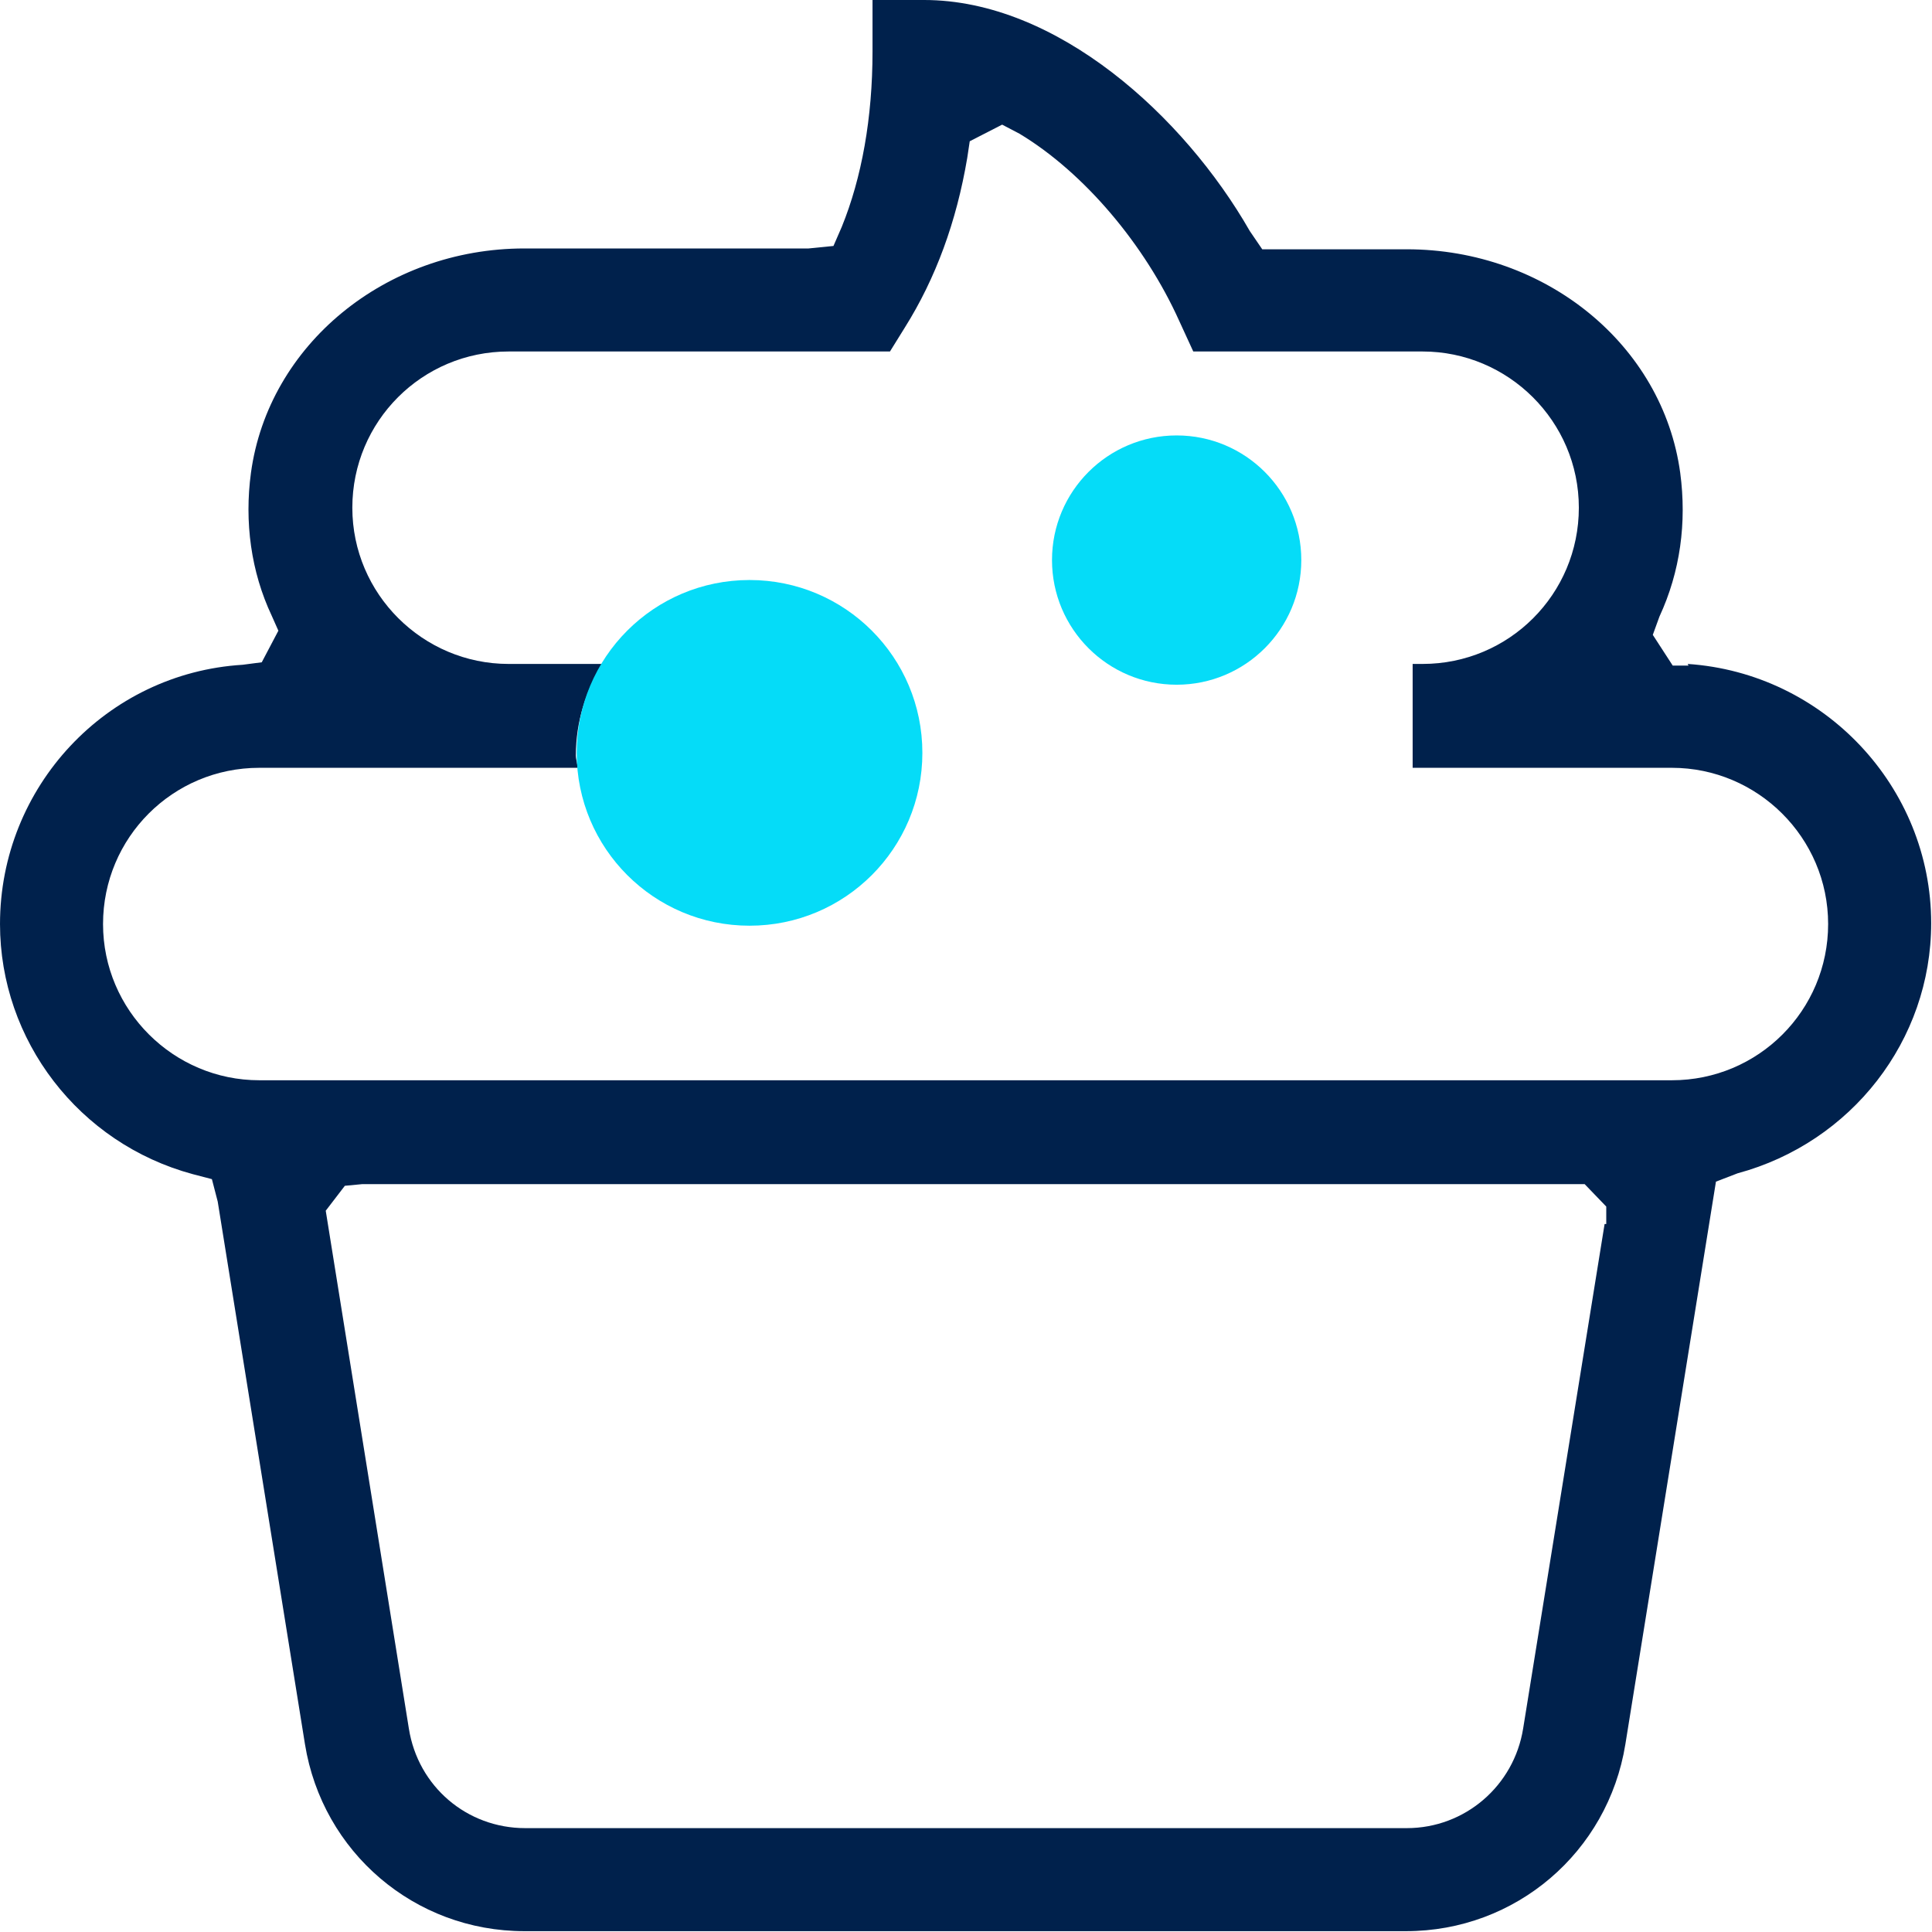
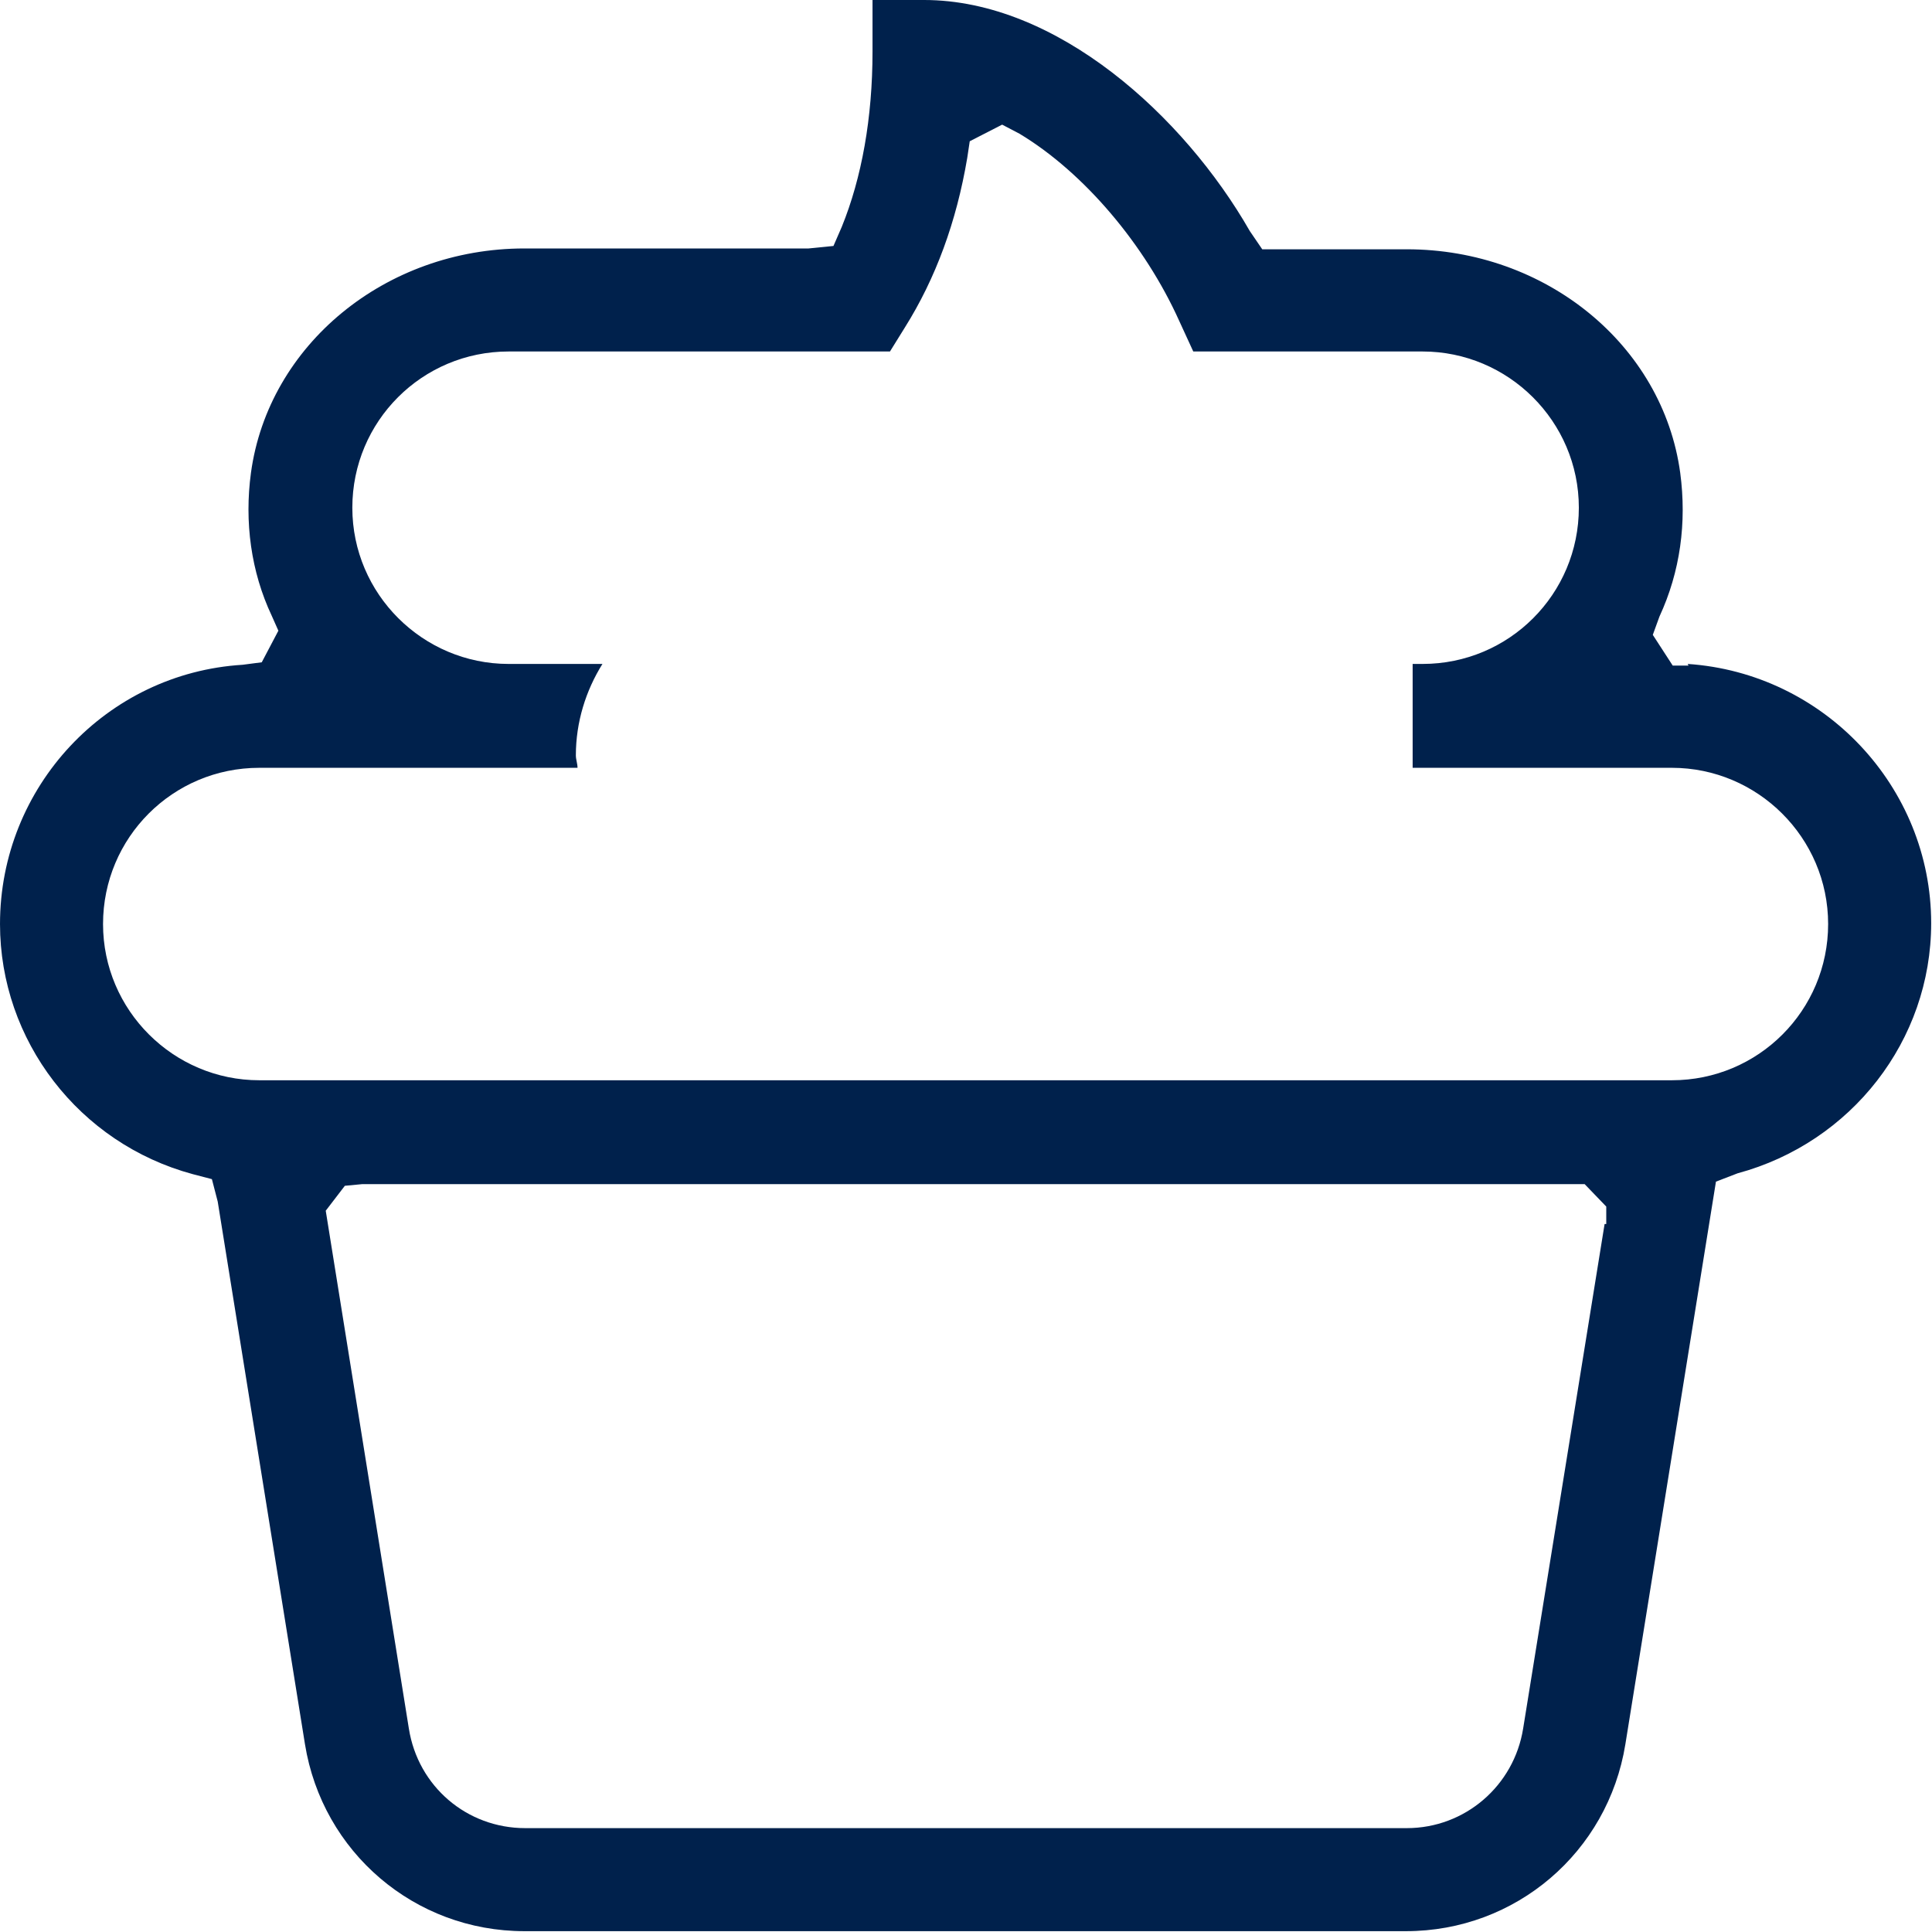
<svg xmlns="http://www.w3.org/2000/svg" id="Layer_1" data-name="Layer 1" viewBox="0 0 23.25 23.25">
-   <circle cx="14.16" cy="6.74" r="1.5" style="fill: #05dcf8;" />
  <path d="M20.32,8.01h-.19s-.24-.37-.24-.37l.08-.22c.25-.54.33-1.13.25-1.73-.21-1.54-1.62-2.69-3.29-2.69h-1.74l-.15-.22c-.79-1.38-2.32-2.78-3.92-2.78h-.62v.62c0,.8-.13,1.52-.37,2.11l-.1.23-.3.03h-3.42c-1.67,0-3.08,1.16-3.29,2.7-.08.59,0,1.19.25,1.72l.08.18-.2.38-.23.03c-1.64.1-2.92,1.47-2.92,3.12,0,1.4.95,2.64,2.32,3.01l.23.06.07.27,1.05,6.53c.21,1.3,1.32,2.25,2.64,2.25h10.61c1.32,0,2.43-.95,2.64-2.25l1.09-6.77.26-.1c1.37-.37,2.33-1.6,2.33-3.01h0c0-1.64-1.29-3.01-2.93-3.12ZM19.31,14.73l-.98,6.07c-.11.69-.7,1.2-1.4,1.2H6.32c-.7,0-1.29-.5-1.4-1.2l-1-6.23.23-.3.21-.02h14.71l.26.27v.21ZM20.13,13H3.12c-1.03,0-1.88-.84-1.88-1.88s.84-1.88,1.88-1.88h3.83c0-.05-.02-.1-.02-.15,0-.4.12-.78.32-1.1h-1.13c-1.03,0-1.88-.84-1.88-1.88s.84-1.88,1.88-1.88h4.59l.18-.29c.37-.59.62-1.27.75-2.04l.03-.2.39-.2.21.11c.78.47,1.51,1.34,1.92,2.25l.17.37h2.76c1.03,0,1.88.84,1.88,1.88s-.84,1.88-1.88,1.88h-.12v1.25h3.12c1.03,0,1.88.84,1.88,1.88s-.84,1.88-1.88,1.88Z" style="fill: #00214c;" />
-   <path d="M9.02,6.98c-1.15,0-2.08.93-2.08,2.08s.93,2.08,2.08,2.08,2.08-.93,2.08-2.08-.93-2.08-2.08-2.08Z" style="fill: #05dcf8;" />
</svg>